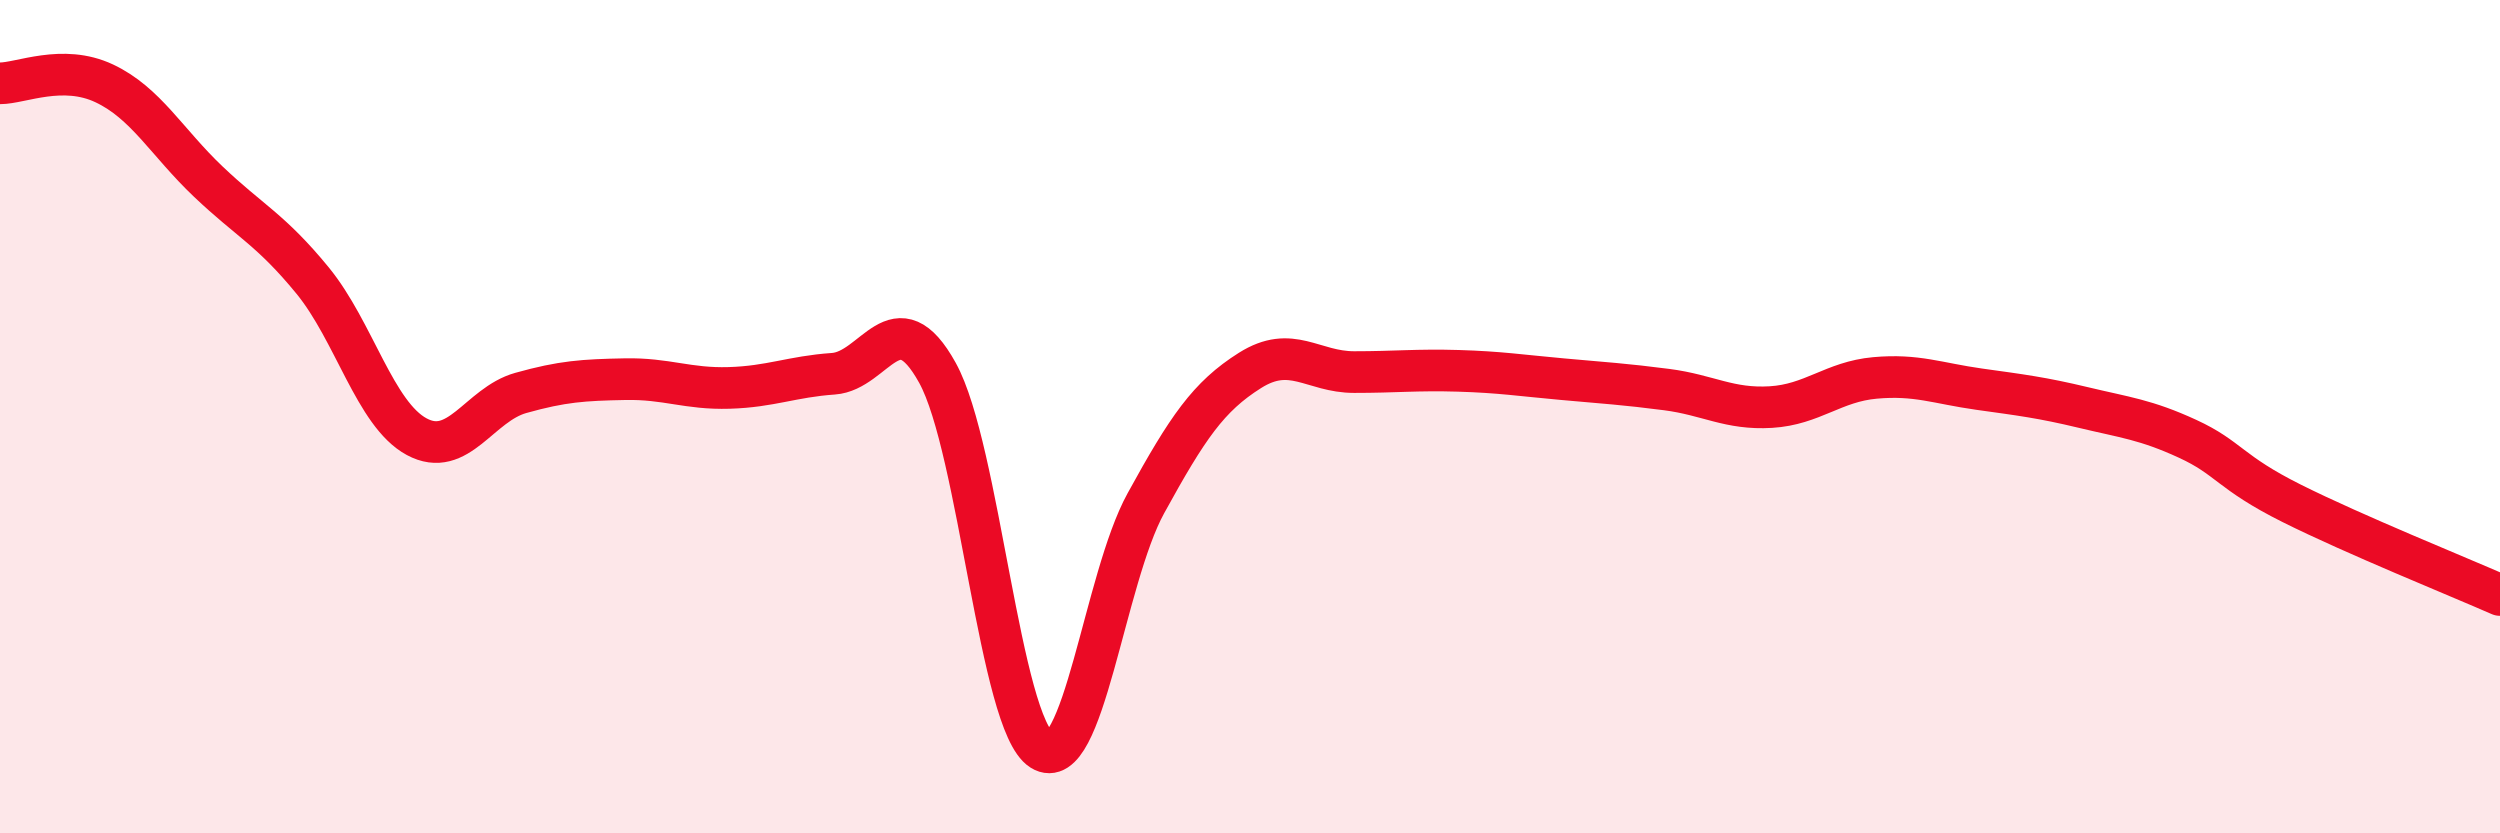
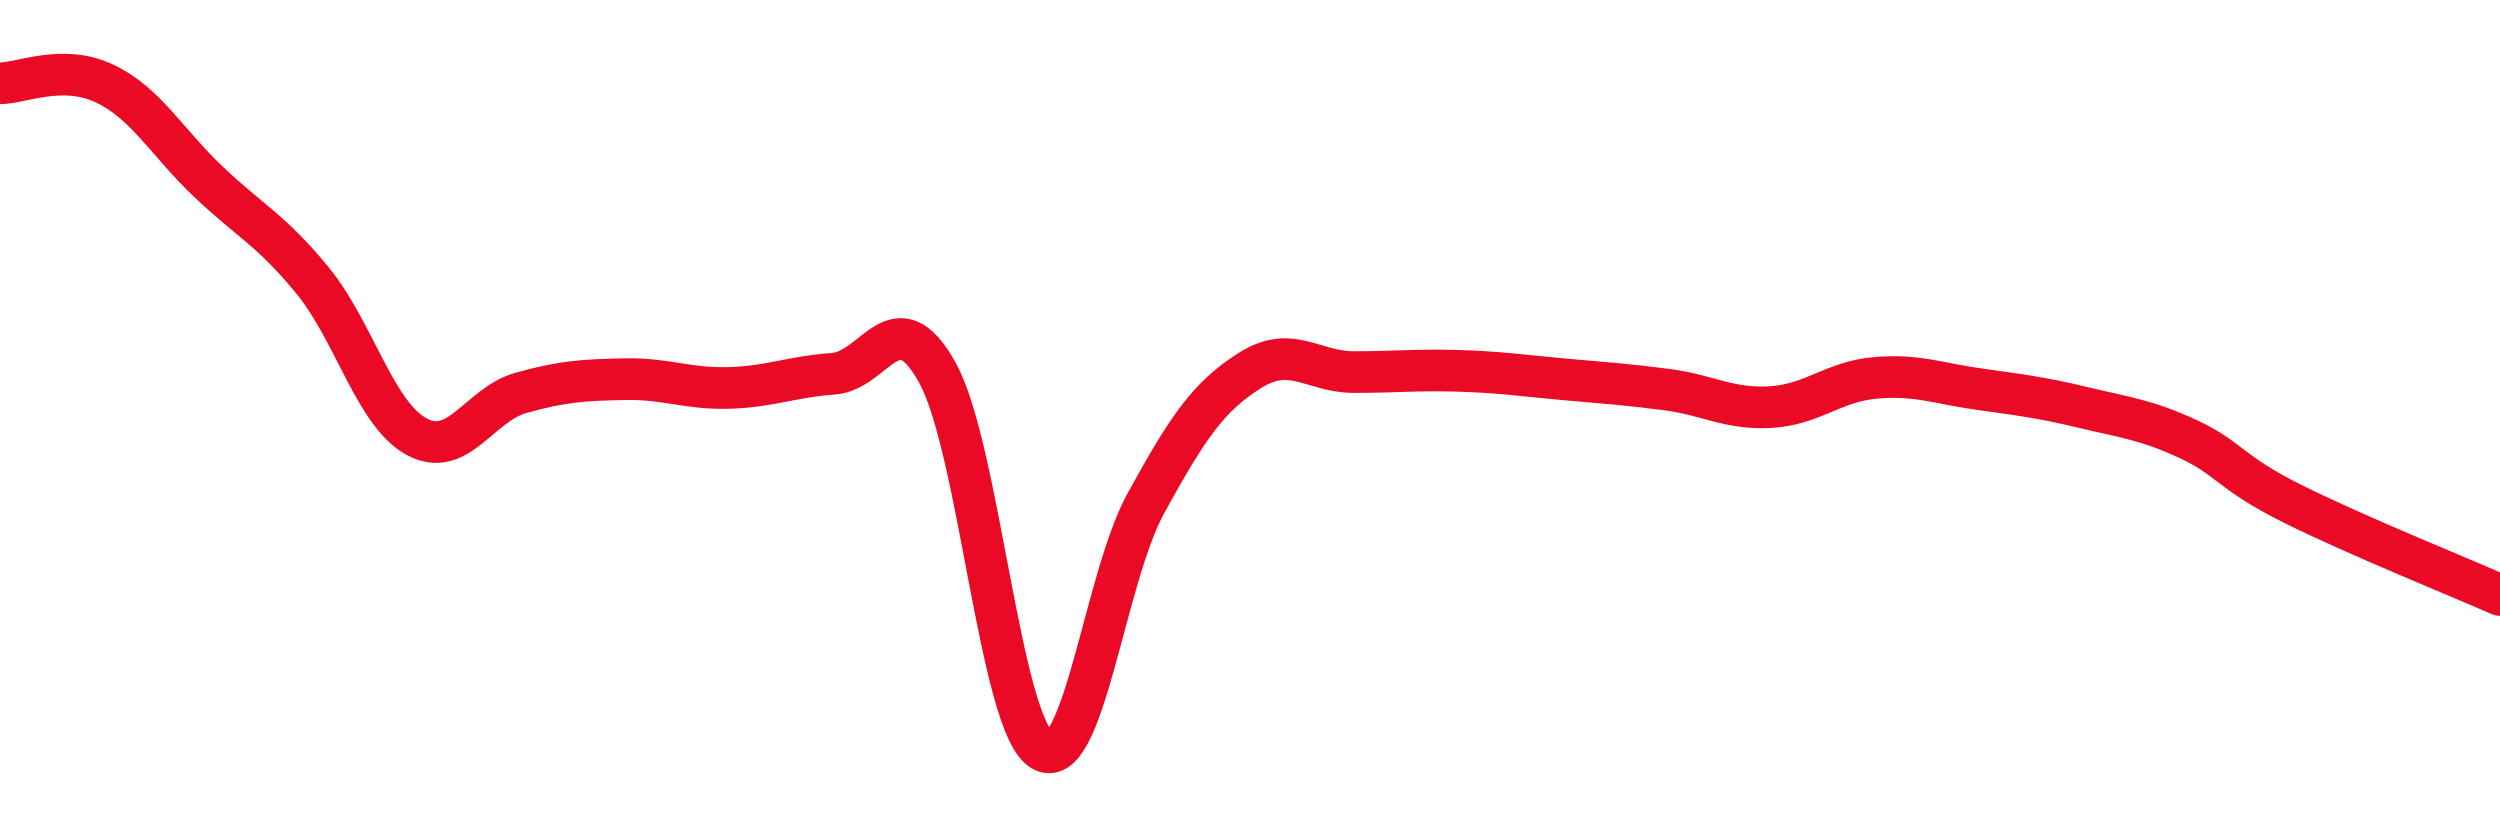
<svg xmlns="http://www.w3.org/2000/svg" width="60" height="20" viewBox="0 0 60 20">
-   <path d="M 0,2 C 0.5,2 1.5,1.53 2.5,2 C 3.5,2.47 4,3.41 5,4.36 C 6,5.31 6.5,5.51 7.5,6.73 C 8.5,7.95 9,9.94 10,10.48 C 11,11.02 11.5,9.71 12.5,9.43 C 13.5,9.15 14,9.12 15,9.1 C 16,9.08 16.5,9.34 17.5,9.31 C 18.5,9.28 19,9.04 20,8.97 C 21,8.9 21.5,7.14 22.5,8.95 C 23.5,10.76 24,17.37 25,18 C 26,18.63 26.5,13.9 27.5,12.08 C 28.5,10.26 29,9.52 30,8.89 C 31,8.26 31.5,8.93 32.5,8.93 C 33.5,8.93 34,8.87 35,8.9 C 36,8.93 36.5,9.01 37.5,9.1 C 38.5,9.19 39,9.22 40,9.35 C 41,9.48 41.5,9.83 42.5,9.77 C 43.5,9.71 44,9.16 45,9.07 C 46,8.98 46.5,9.2 47.5,9.34 C 48.5,9.48 49,9.54 50,9.78 C 51,10.02 51.5,10.07 52.5,10.53 C 53.5,10.99 53.5,11.33 55,12.08 C 56.5,12.83 59,13.84 60,14.28L60 20L0 20Z" fill="#EB0A25" opacity="0.1" stroke-linecap="round" stroke-linejoin="round" />
  <path d="M 0,2 C 0.5,2 1.5,1.53 2.5,2 C 3.5,2.47 4,3.41 5,4.36 C 6,5.31 6.5,5.51 7.5,6.73 C 8.5,7.95 9,9.94 10,10.48 C 11,11.02 11.5,9.71 12.5,9.43 C 13.5,9.15 14,9.12 15,9.1 C 16,9.08 16.5,9.34 17.5,9.31 C 18.5,9.28 19,9.04 20,8.97 C 21,8.9 21.5,7.14 22.5,8.95 C 23.5,10.76 24,17.37 25,18 C 26,18.63 26.5,13.9 27.5,12.08 C 28.5,10.26 29,9.52 30,8.89 C 31,8.26 31.5,8.93 32.5,8.93 C 33.5,8.93 34,8.87 35,8.9 C 36,8.93 36.5,9.01 37.5,9.1 C 38.5,9.19 39,9.22 40,9.35 C 41,9.48 41.5,9.83 42.5,9.77 C 43.5,9.71 44,9.16 45,9.07 C 46,8.98 46.5,9.2 47.5,9.34 C 48.5,9.48 49,9.54 50,9.78 C 51,10.02 51.5,10.07 52.5,10.53 C 53.5,10.99 53.5,11.33 55,12.08 C 56.5,12.83 59,13.84 60,14.28" stroke="#EB0A25" stroke-width="1" fill="none" stroke-linecap="round" stroke-linejoin="round" />
</svg>